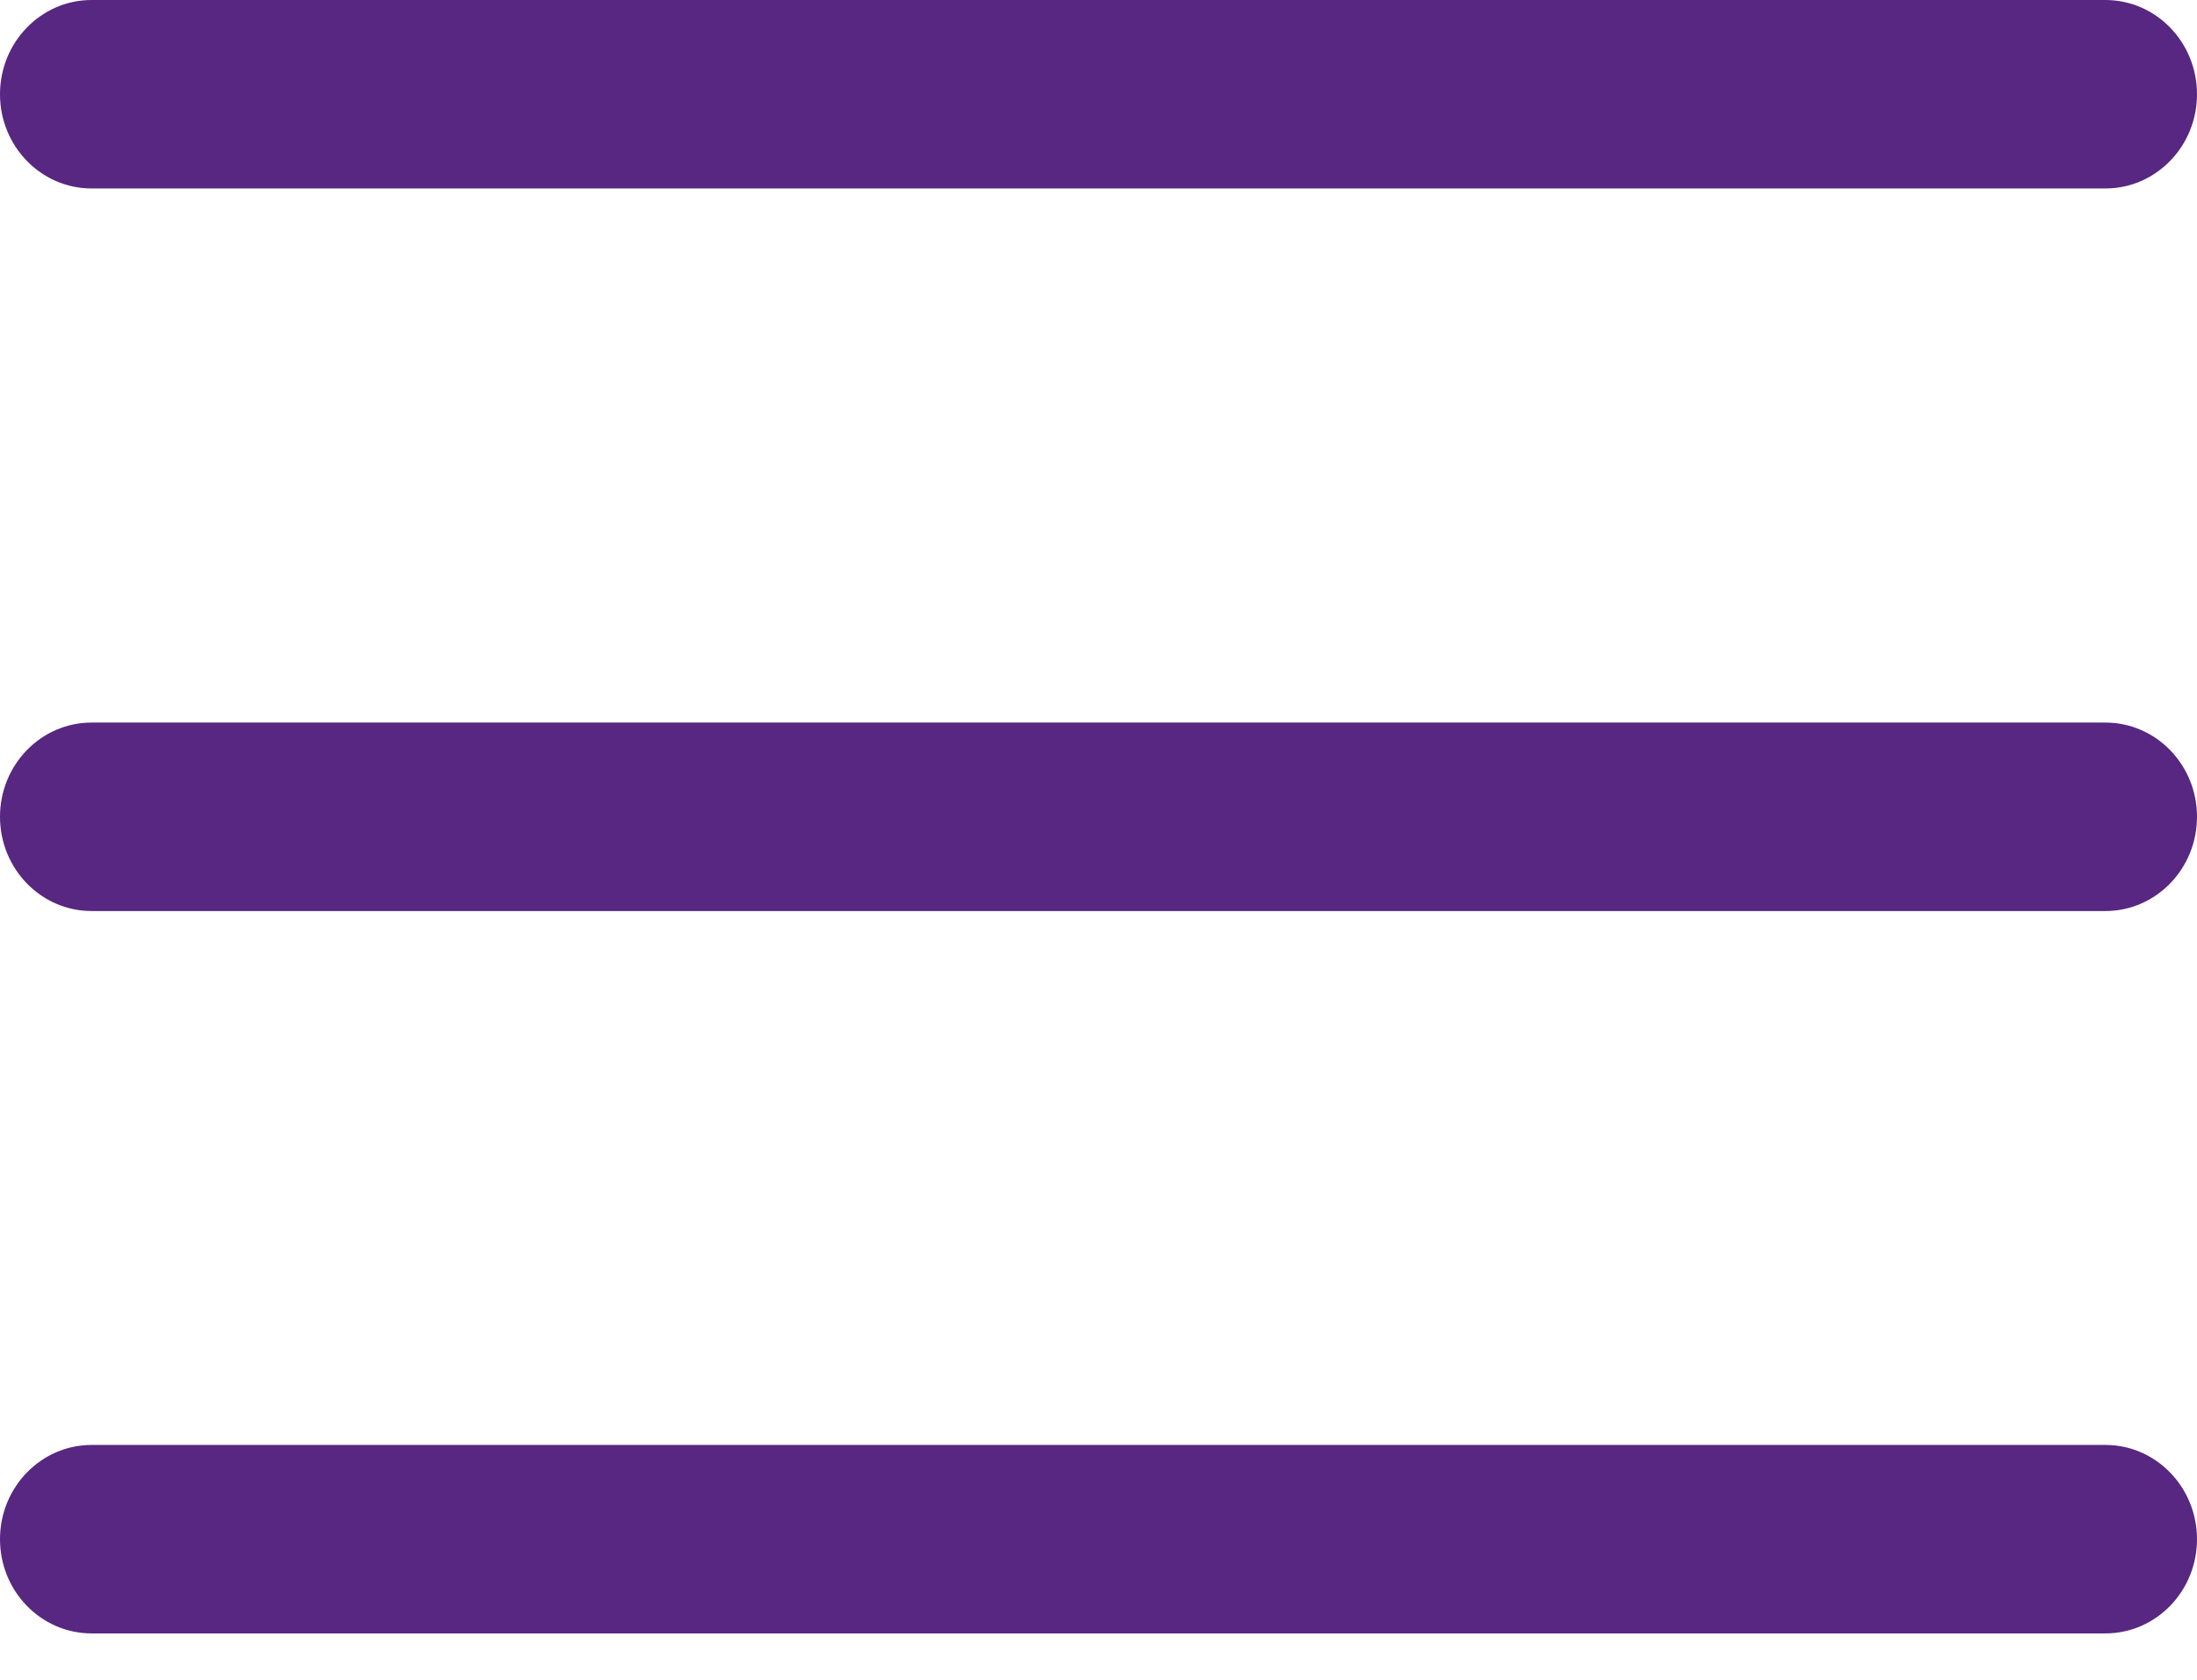
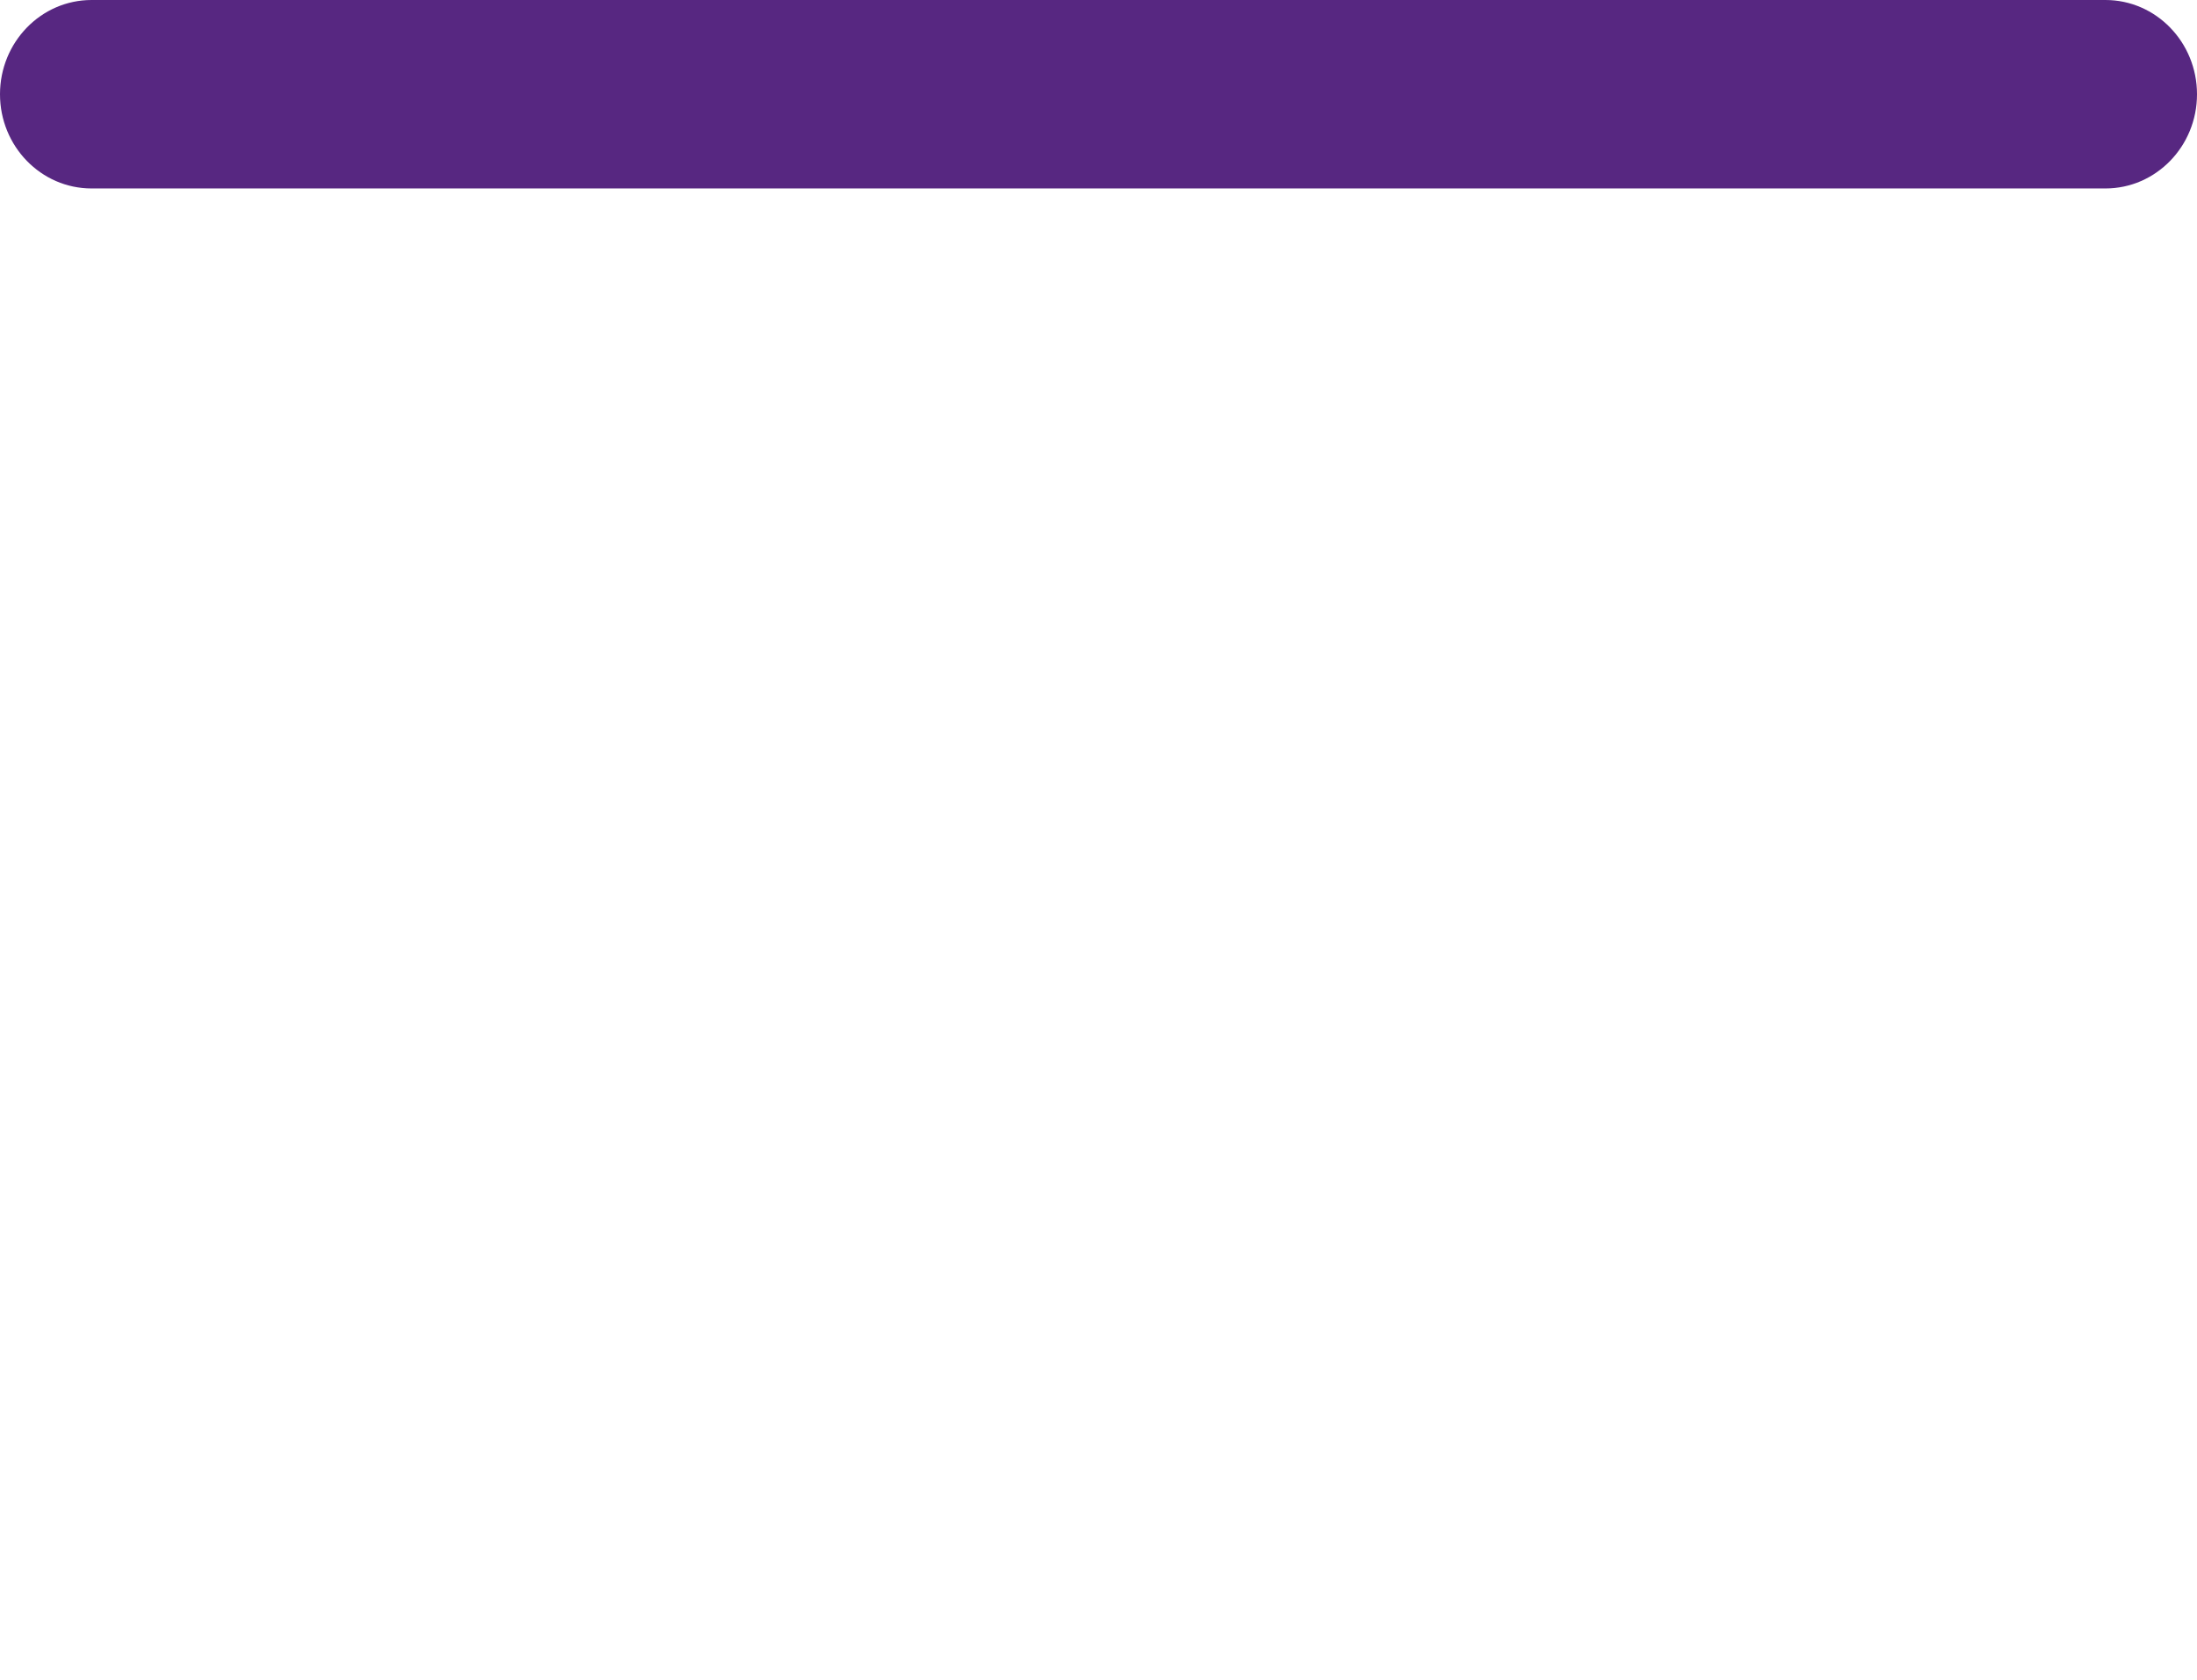
<svg xmlns="http://www.w3.org/2000/svg" width="34" height="26" viewBox="0 0 34 26" fill="none">
-   <path d="M32.583 14.101H1.417C0.635 14.101 0 13.447 0 12.642C0 11.837 0.635 11.184 1.417 11.184H32.583C33.365 11.184 34 11.837 34 12.642C34 13.447 33.365 14.101 32.583 14.101Z" fill="#572781" />
  <path d="M32.583 2.917H1.417C0.635 2.917 0 2.264 0 1.459C0 0.653 0.635 0 1.417 0H32.583C33.365 0 34 0.653 34 1.459C34 2.264 33.365 2.917 32.583 2.917Z" fill="#572781" />
-   <path d="M32.583 25.282H1.417C0.635 25.282 0 24.629 0 23.824C0 23.019 0.635 22.365 1.417 22.365H32.583C33.365 22.365 34 23.019 34 23.824C34 24.629 33.365 25.282 32.583 25.282Z" fill="#572781" />
</svg>